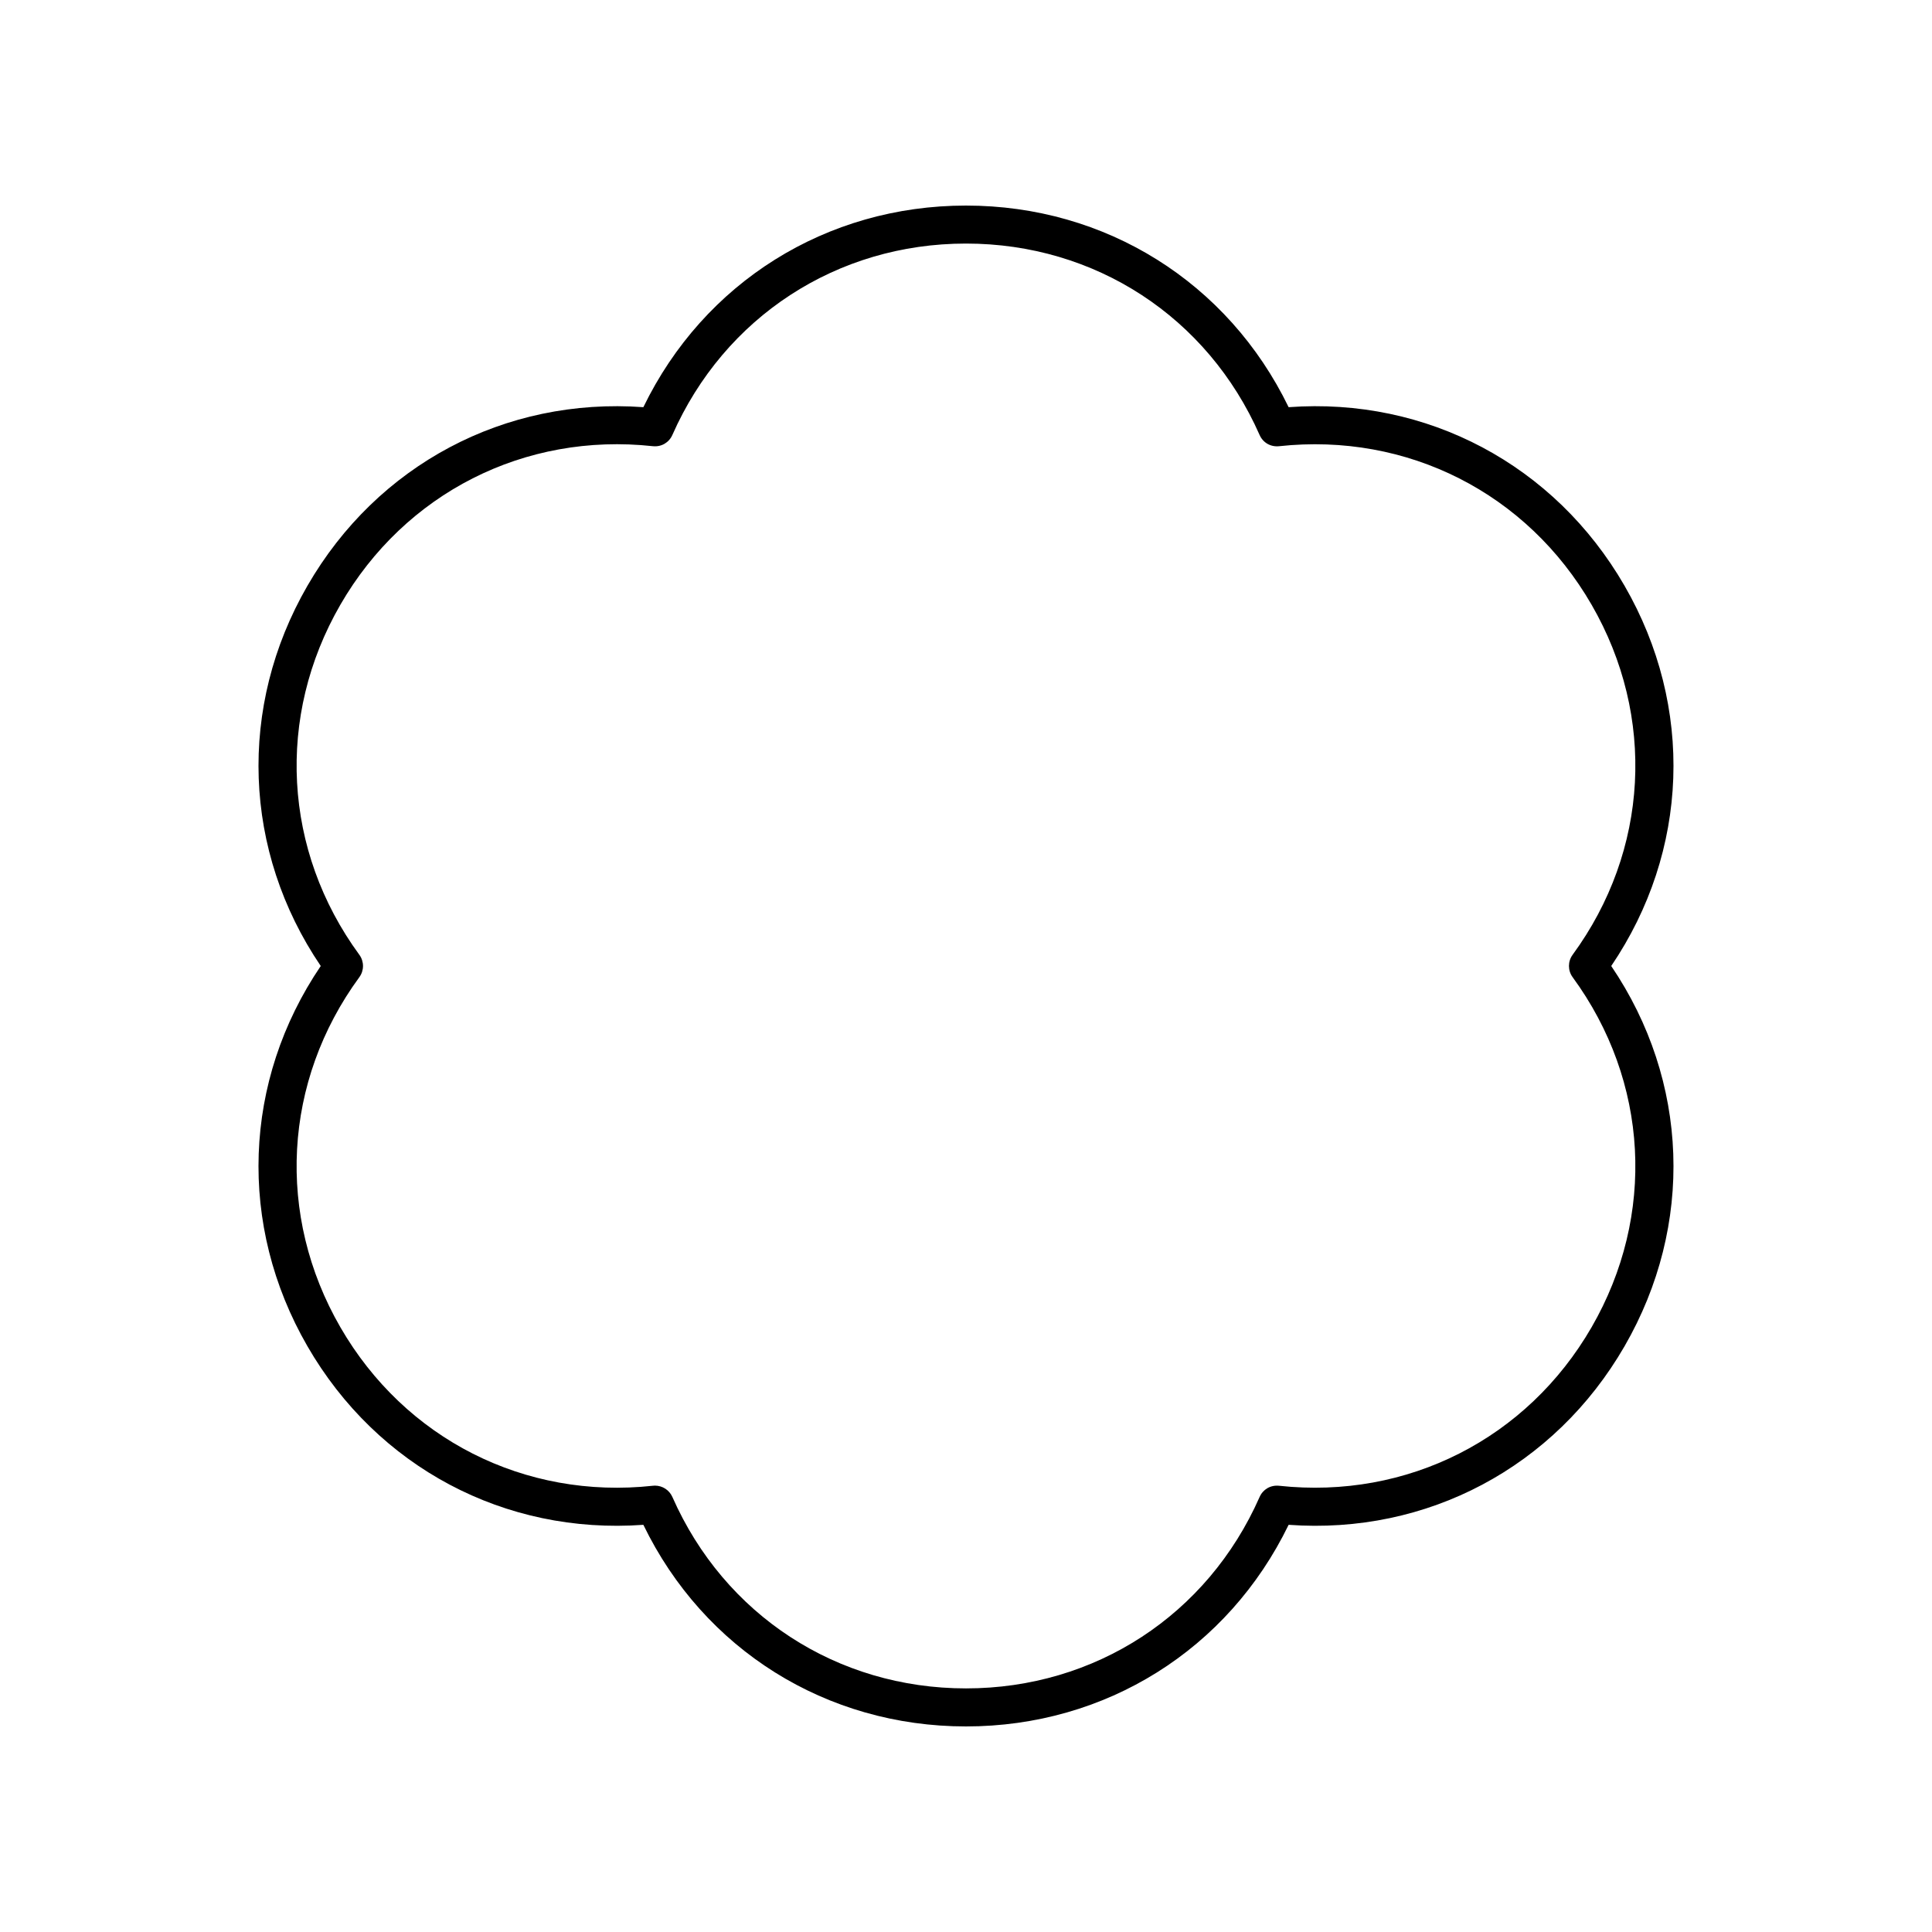
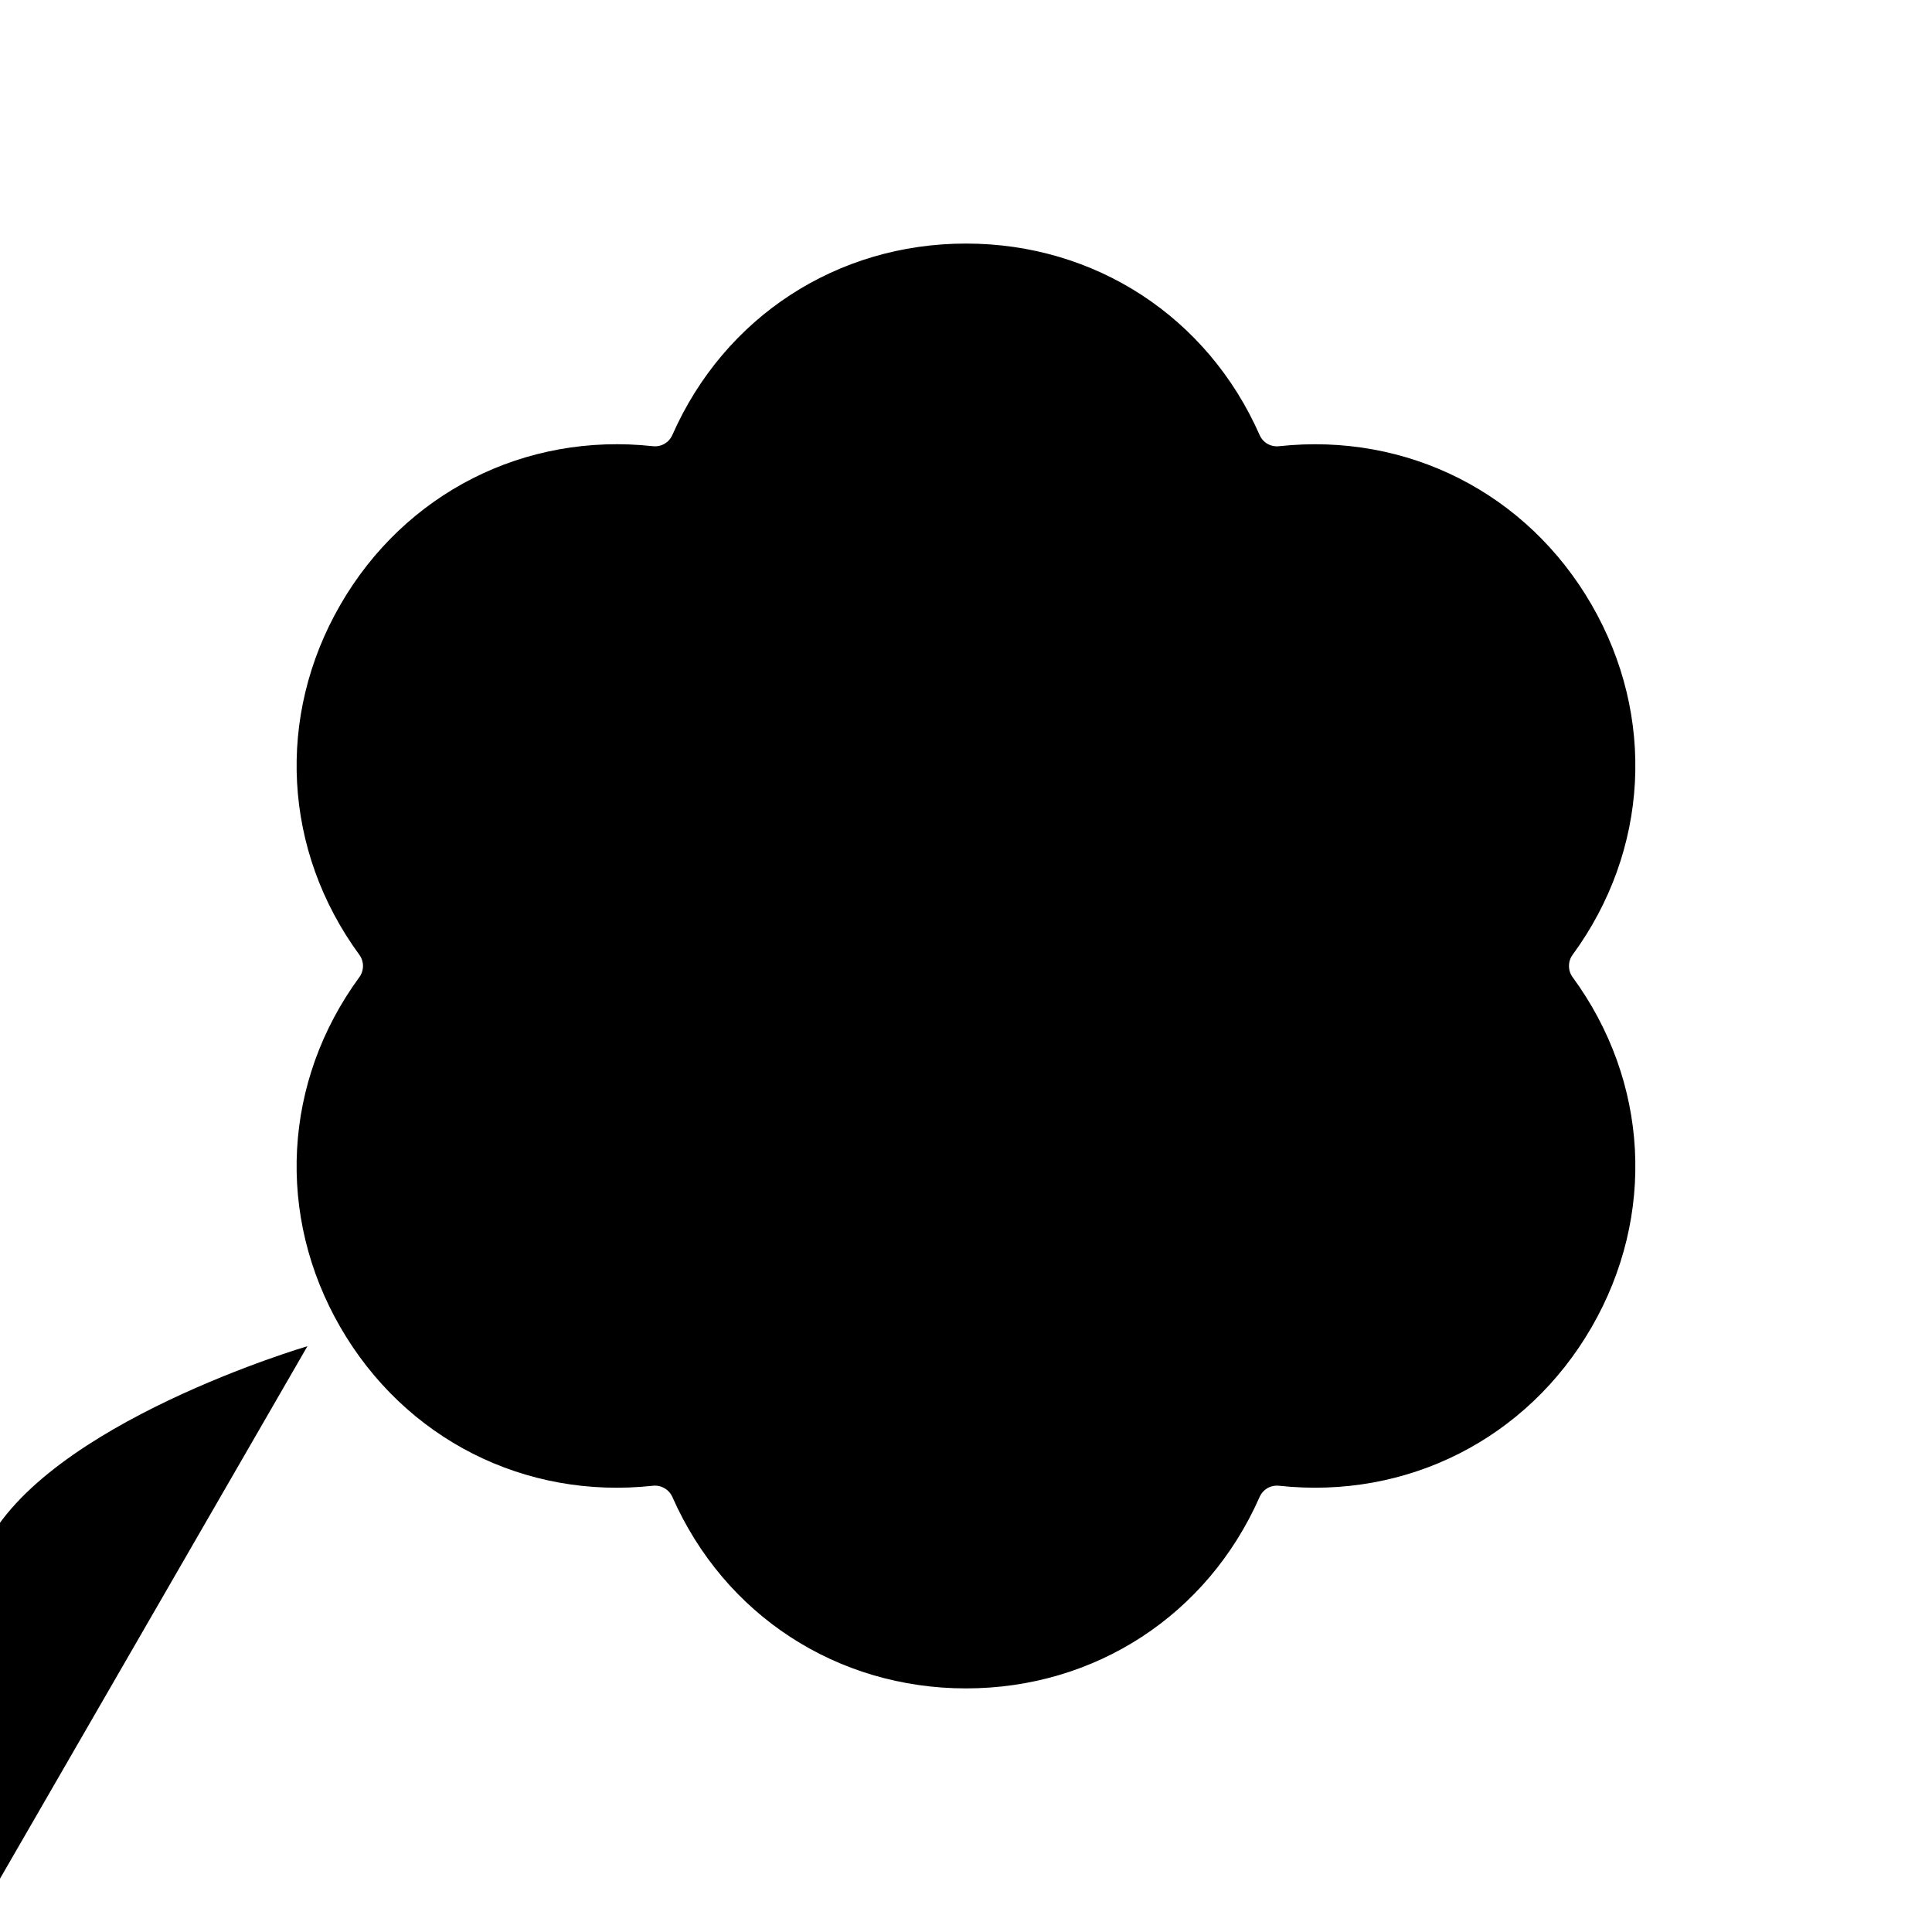
<svg xmlns="http://www.w3.org/2000/svg" fill="#000000" width="800px" height="800px" version="1.1" viewBox="144 144 512 512">
-   <path d="m225.47 500.76c18.516 32.07 52.328 49.984 89.027 47.332 16.031 33.051 48.465 53.43 85.5 53.43 37.031 0 69.465-20.379 85.5-53.43 36.684 2.66 70.512-15.266 89.027-47.332 18.516-32.07 17.082-70.348-3.531-100.76 20.613-30.414 22.047-68.691 3.531-100.76-18.516-32.07-52.359-50.012-89.027-47.332-16.035-33.055-48.469-53.43-85.5-53.43s-69.465 20.379-85.5 53.43c-36.695-2.672-70.516 15.258-89.027 47.332-18.516 32.07-17.082 70.348 3.531 100.76-20.617 30.414-22.047 68.691-3.531 100.76zm13.754-103.74c-20.195-27.594-22.125-63.137-5.027-92.75 17.098-29.613 48.848-45.723 82.832-42.023 2.262 0.234 4.269-0.973 5.156-2.977 13.797-31.285 43.613-50.723 77.812-50.723s64.016 19.438 77.809 50.727c0.887 2.004 2.863 3.207 5.156 2.977 33.977-3.676 65.73 12.402 82.832 42.02 17.098 29.613 15.168 65.156-5.027 92.746-1.301 1.77-1.301 4.184 0 5.953 20.195 27.594 22.125 63.137 5.027 92.75-17.098 29.613-48.871 45.695-82.832 42.023-2.289-0.23-4.269 0.973-5.156 2.977-13.797 31.285-43.609 50.723-77.809 50.723s-64.016-19.438-77.809-50.727c-0.812-1.84-2.633-3.008-4.609-3.008-0.176 0-0.359 0.012-0.547 0.031-33.977 3.707-65.734-12.402-82.836-42.02-17.098-29.613-15.168-65.156 5.027-92.746 1.301-1.773 1.301-4.184 0-5.953z" />
+   <path d="m225.47 500.76s-69.465 20.379-85.5 53.43c-36.695-2.672-70.516 15.258-89.027 47.332-18.516 32.07-17.082 70.348 3.531 100.76-20.617 30.414-22.047 68.691-3.531 100.76zm13.754-103.74c-20.195-27.594-22.125-63.137-5.027-92.75 17.098-29.613 48.848-45.723 82.832-42.023 2.262 0.234 4.269-0.973 5.156-2.977 13.797-31.285 43.613-50.723 77.812-50.723s64.016 19.438 77.809 50.727c0.887 2.004 2.863 3.207 5.156 2.977 33.977-3.676 65.73 12.402 82.832 42.02 17.098 29.613 15.168 65.156-5.027 92.746-1.301 1.77-1.301 4.184 0 5.953 20.195 27.594 22.125 63.137 5.027 92.75-17.098 29.613-48.871 45.695-82.832 42.023-2.289-0.23-4.269 0.973-5.156 2.977-13.797 31.285-43.609 50.723-77.809 50.723s-64.016-19.438-77.809-50.727c-0.812-1.84-2.633-3.008-4.609-3.008-0.176 0-0.359 0.012-0.547 0.031-33.977 3.707-65.734-12.402-82.836-42.02-17.098-29.613-15.168-65.156 5.027-92.746 1.301-1.773 1.301-4.184 0-5.953z" />
</svg>